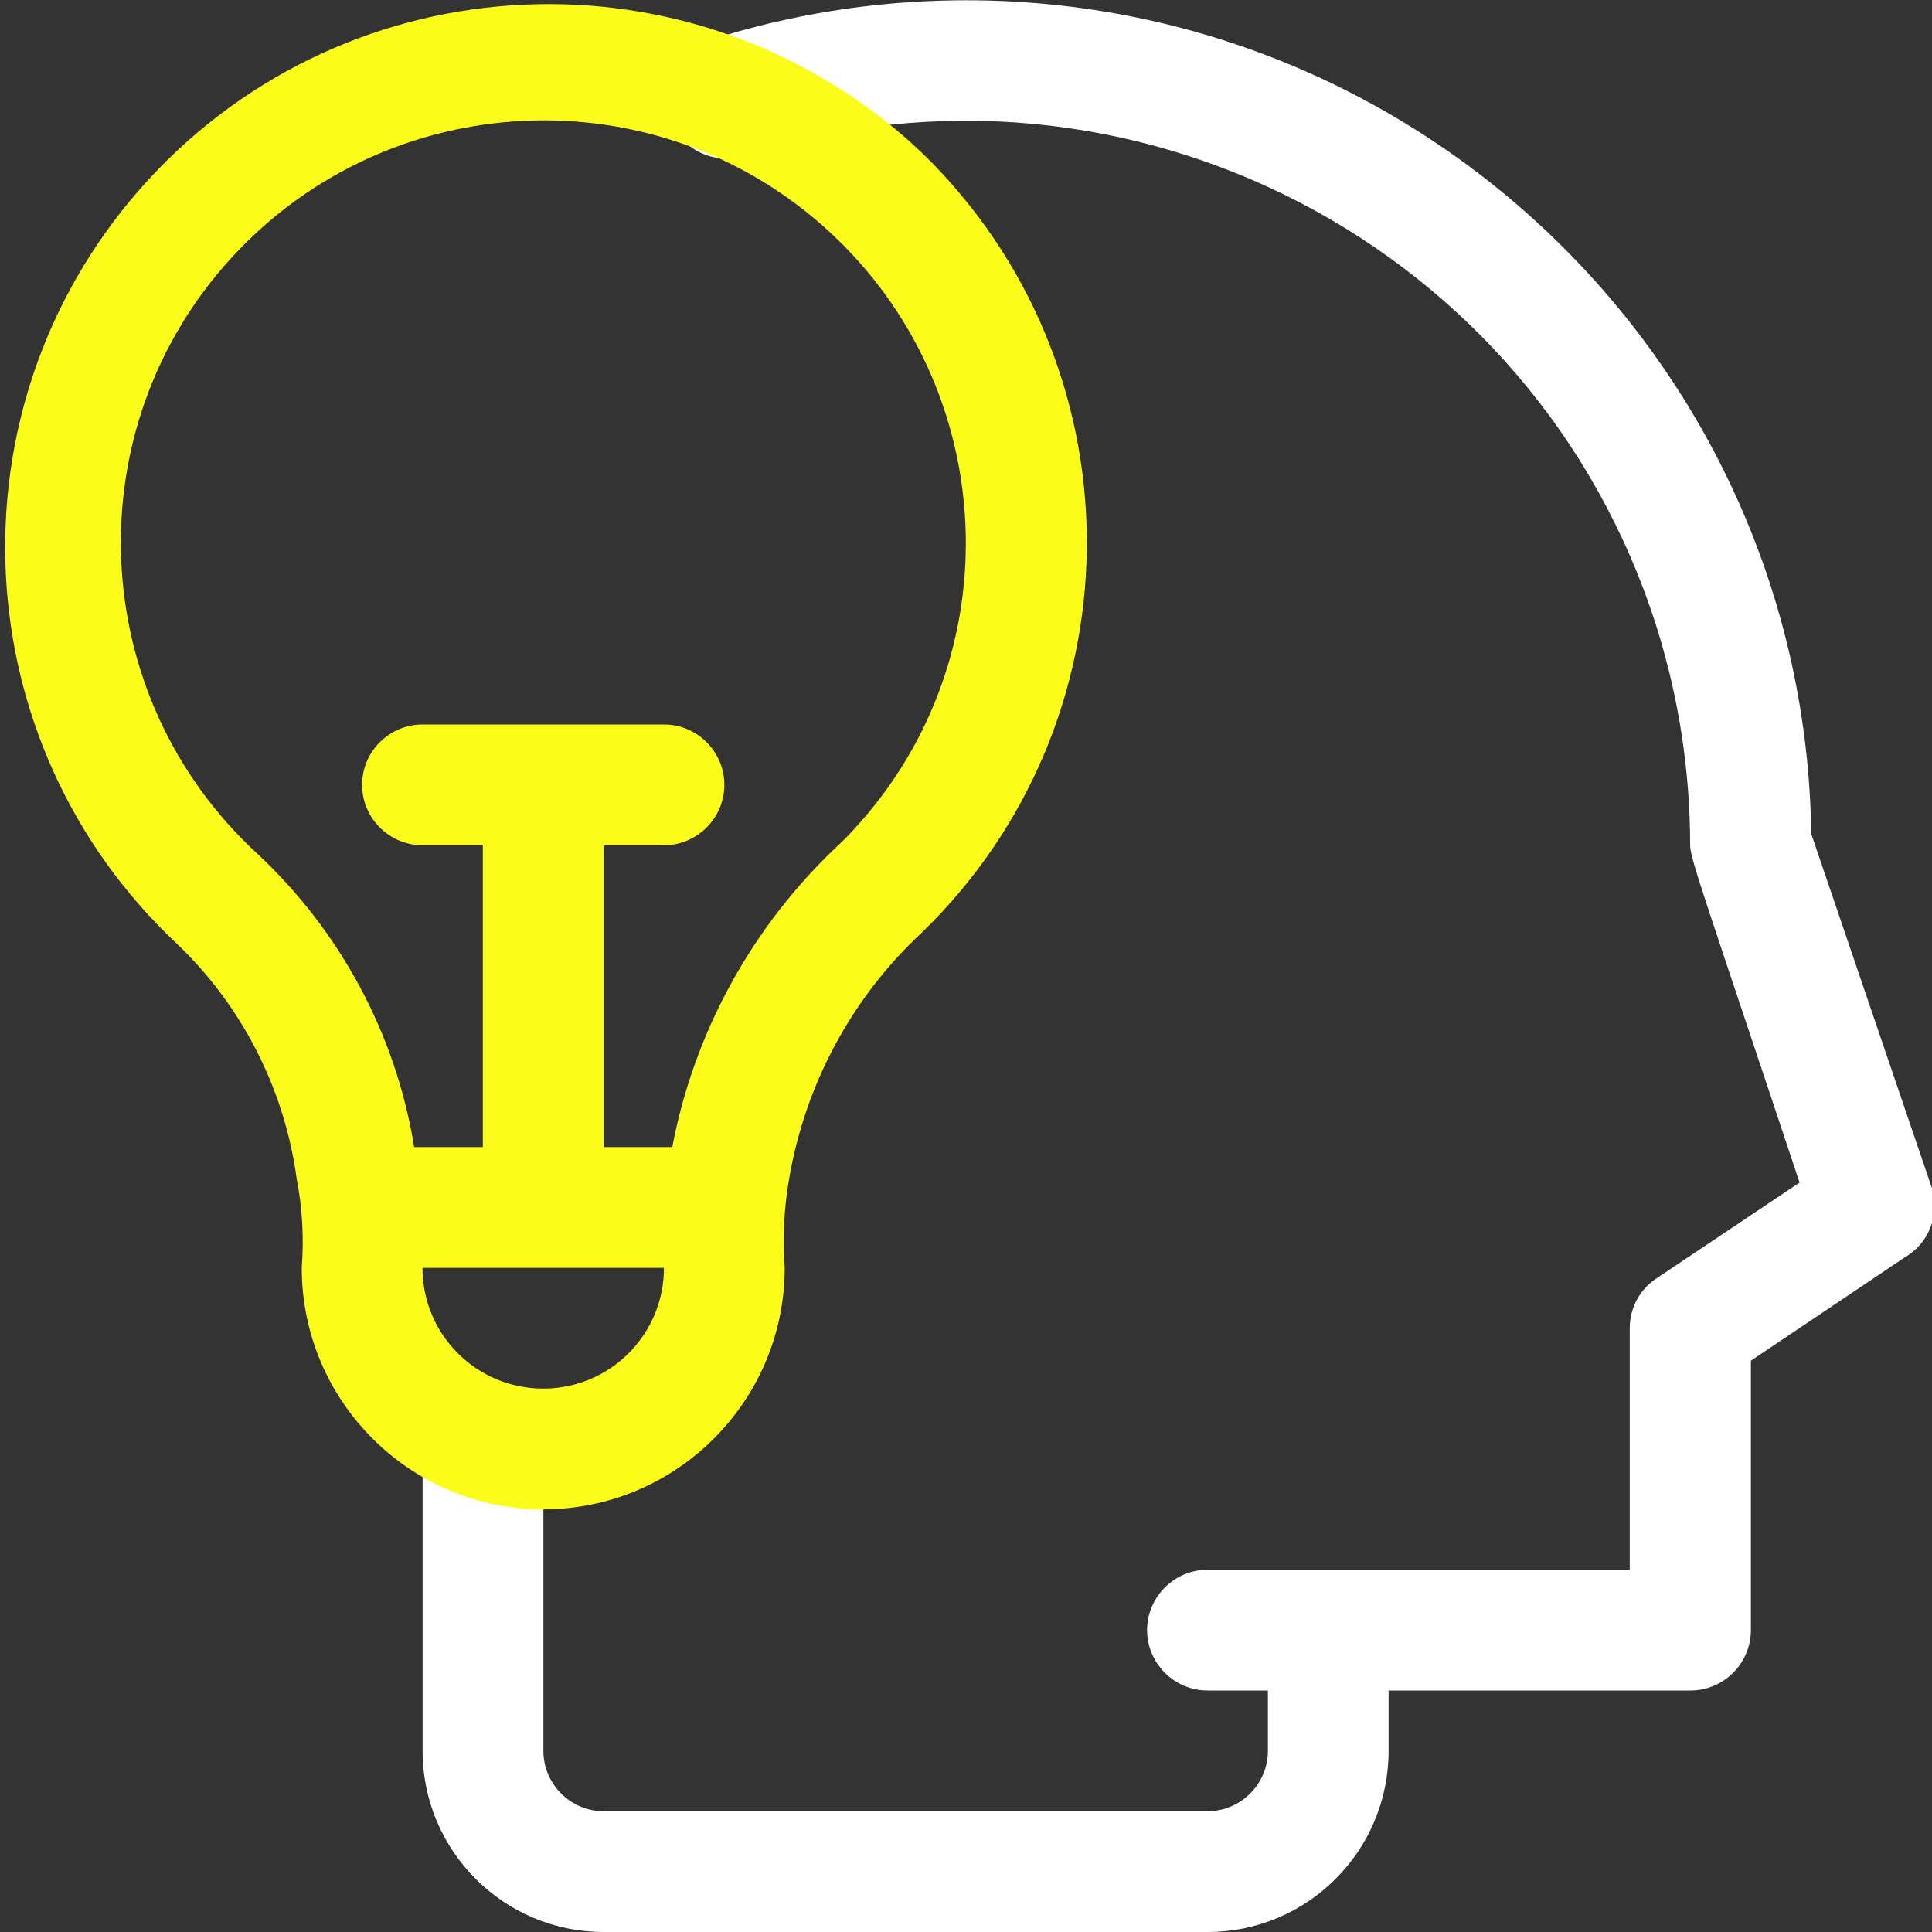
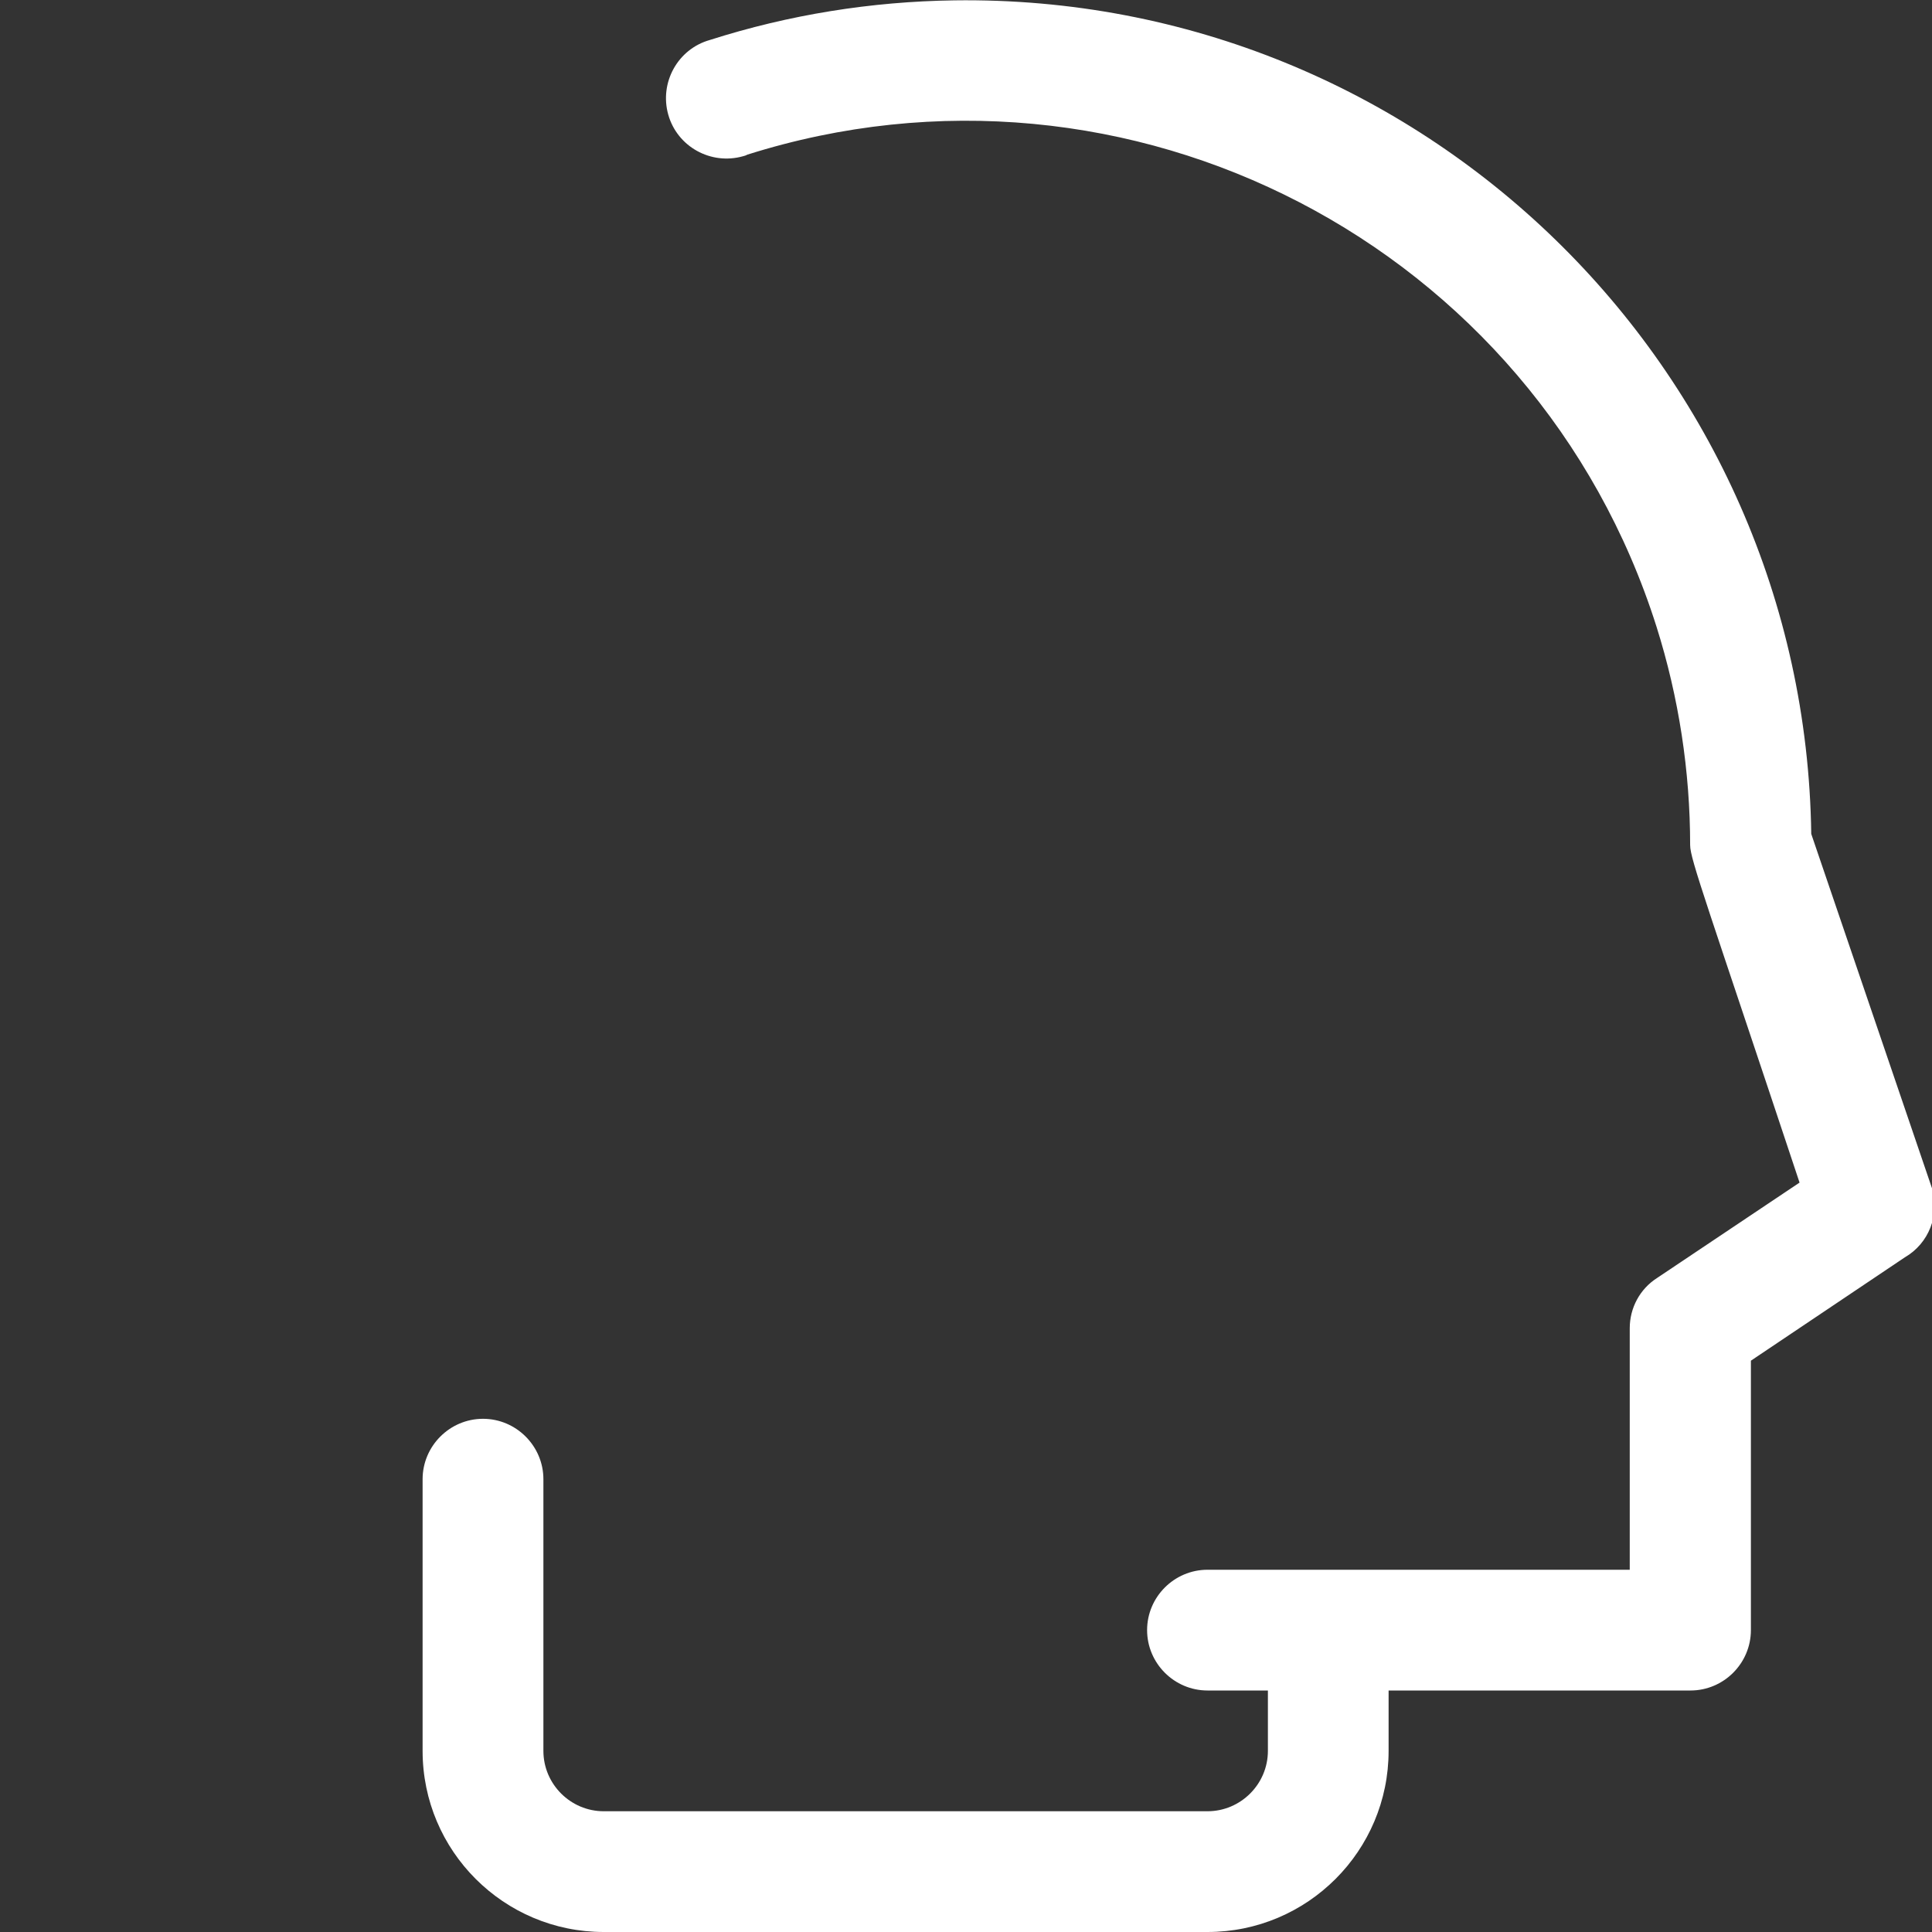
<svg xmlns="http://www.w3.org/2000/svg" width="38" height="38" viewBox="0 0 38 38" fill="none">
  <rect x="0" y="0" width="38" height="38" fill="#333333" stroke="none" />
  <g clip-path="url(#clip0_2954_12002)">
    <path d="M38 23.372L35.625 16.402C35.499 7.222 27.951 -0.119 18.77 0.007C17.137 0.03 15.519 0.289 13.96 0.787C13.33 0.965 12.966 1.625 13.144 2.256C13.322 2.887 13.983 3.251 14.614 3.073C14.643 3.065 14.673 3.058 14.695 3.043C22.199 0.668 30.207 4.824 32.582 12.328C33.02 13.716 33.243 15.17 33.243 16.625C33.243 16.9 33.584 17.812 35.395 23.26L32.59 25.138C32.255 25.353 32.055 25.724 32.055 26.125V30.875H23.75C23.097 30.875 22.562 31.409 22.562 32.062C22.562 32.716 23.097 33.25 23.75 33.25H24.938V34.438C24.938 35.091 24.403 35.625 23.75 35.625H11.875C11.222 35.625 10.688 35.091 10.688 34.438V29.094C10.688 28.441 10.153 27.906 9.5 27.906C8.847 27.906 8.312 28.441 8.312 29.094V34.438C8.312 36.404 9.908 38 11.875 38H23.75C25.717 38 27.312 36.404 27.312 34.438V33.25H33.25C33.903 33.25 34.438 32.716 34.438 32.062V26.763L37.466 24.73C37.941 24.455 38.156 23.891 38 23.372Z" fill="white" />
-     <path d="M17.809 2.709C13.356 -1.166 6.61 -0.705 2.728 3.748C-1.042 8.075 -0.715 14.613 3.463 18.547C4.762 19.779 5.601 21.427 5.838 23.2C5.949 23.772 5.979 24.358 5.935 24.937C5.935 27.557 8.065 29.687 10.684 29.687C13.304 29.687 15.434 27.557 15.434 24.937C15.39 24.366 15.42 23.787 15.516 23.215C15.828 21.345 16.748 19.623 18.143 18.332C22.374 14.213 22.463 7.451 18.351 3.221C18.173 3.043 17.995 2.872 17.809 2.709ZM10.684 27.312C9.371 27.312 8.31 26.251 8.31 24.937H13.059C13.059 26.251 11.998 27.312 10.684 27.312ZM16.488 16.625C14.804 18.206 13.653 20.291 13.223 22.562H11.872V16.625H13.059C13.713 16.625 14.247 16.09 14.247 15.437C14.247 14.784 13.713 14.25 13.059 14.25H8.31C7.656 14.25 7.122 14.784 7.122 15.437C7.122 16.09 7.656 16.625 8.31 16.625H9.497V22.562H8.146C7.79 20.358 6.706 18.332 5.074 16.803C1.689 13.7 1.459 8.438 4.561 5.061C7.664 1.684 12.926 1.447 16.303 4.549C19.68 7.652 19.917 12.914 16.815 16.291C16.711 16.409 16.6 16.521 16.488 16.625Z" fill="#FCFC1B" />
  </g>
  <defs>
    <clipPath id="clip0_2954_12002">
      <rect width="38" height="38" fill="white" />
    </clipPath>
  </defs>
</svg>